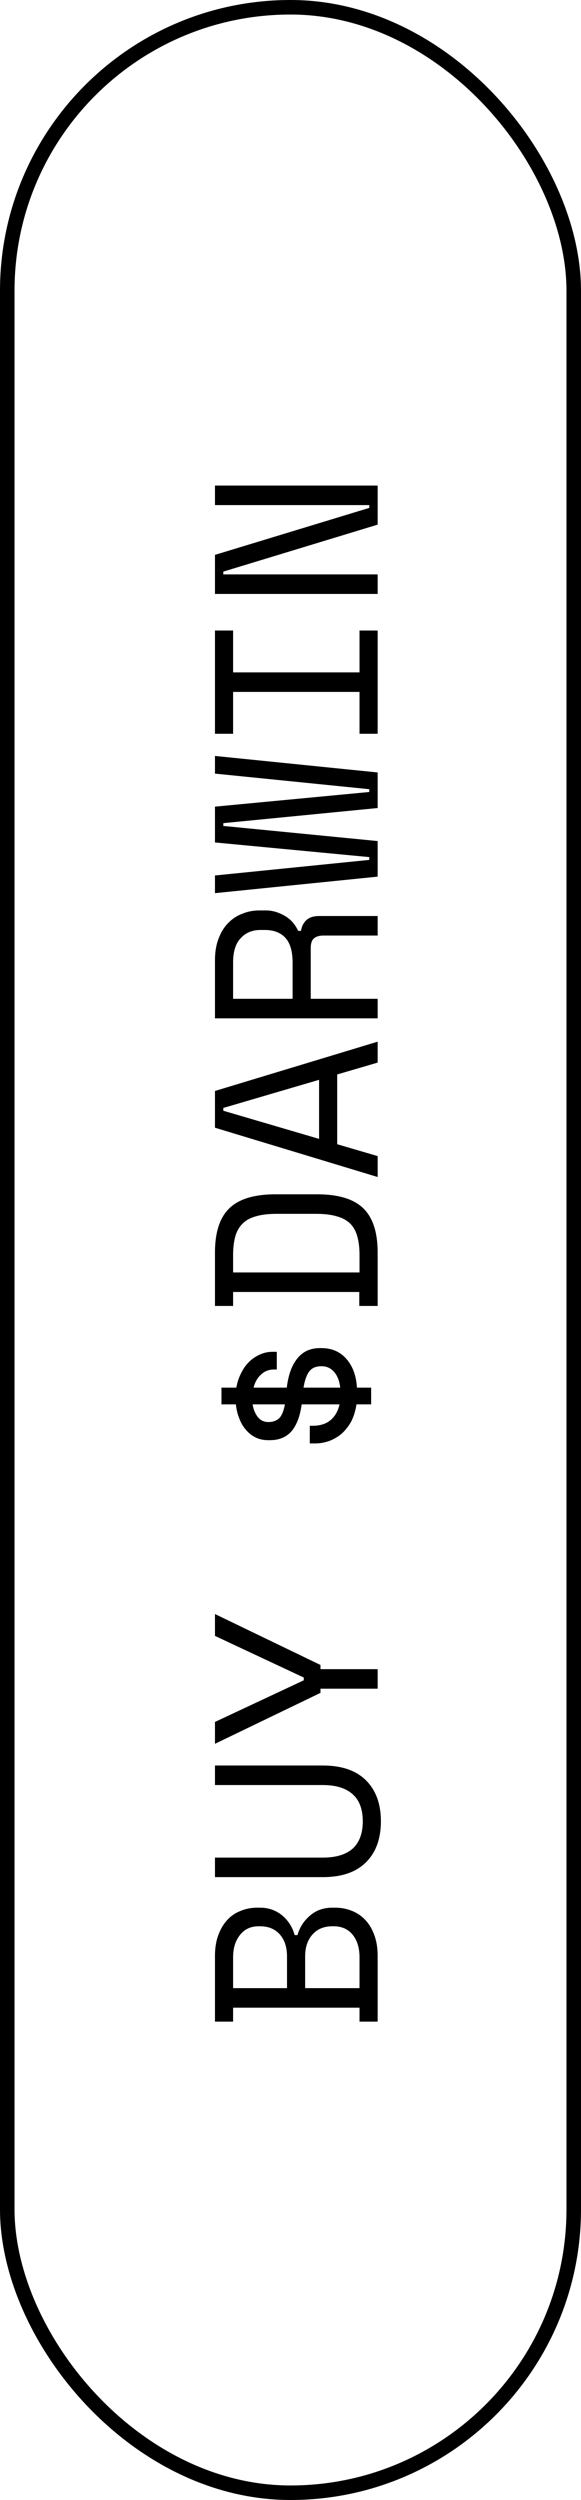
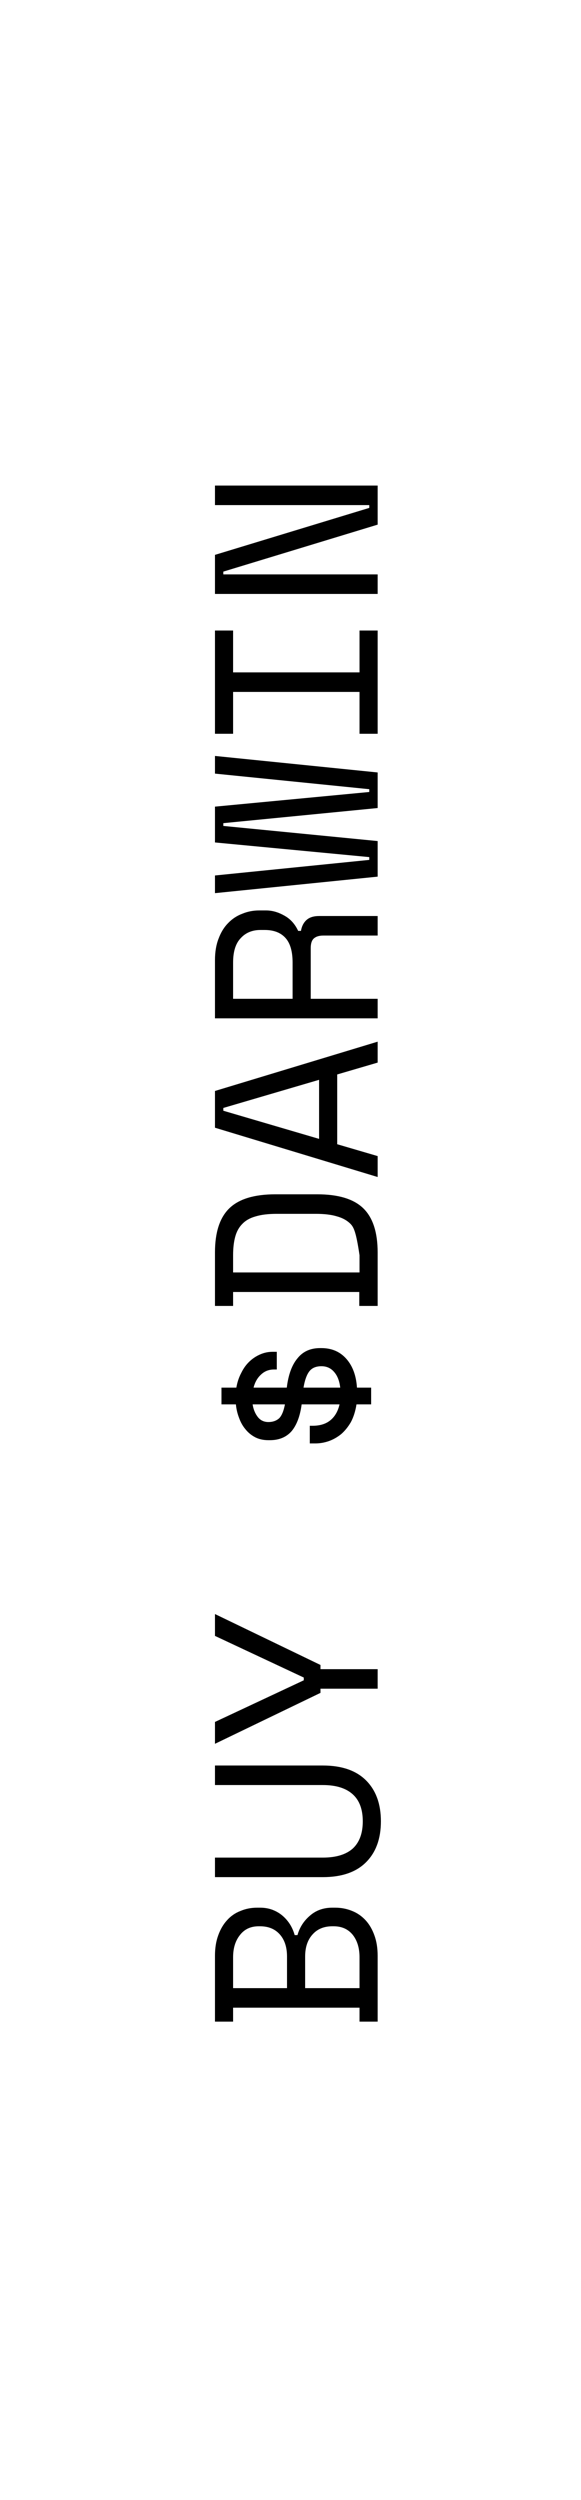
<svg xmlns="http://www.w3.org/2000/svg" width="40" height="172" viewBox="0 0 40 172" fill="none">
-   <rect x="0.5" y="0.5" width="39" height="171" rx="19.5" stroke="black" />
-   <path d="M24.752 139.088L24.752 138.128L16.048 138.128L16.048 139.088L14.8 139.088L14.8 134.56C14.8 134.027 14.875 133.557 15.024 133.152C15.173 132.736 15.376 132.389 15.632 132.112C15.888 131.824 16.197 131.611 16.56 131.472C16.912 131.323 17.296 131.248 17.712 131.248L17.904 131.248C18.213 131.248 18.496 131.296 18.752 131.392C19.008 131.488 19.237 131.621 19.44 131.792C19.643 131.963 19.819 132.165 19.968 132.4C20.107 132.624 20.213 132.869 20.288 133.136L20.48 133.136C20.629 132.603 20.917 132.155 21.344 131.792C21.76 131.429 22.272 131.248 22.88 131.248L23.072 131.248C23.488 131.248 23.877 131.323 24.24 131.472C24.592 131.611 24.901 131.824 25.168 132.112C25.424 132.389 25.627 132.736 25.776 133.152C25.925 133.557 26 134.027 26 134.56L26 139.088L24.752 139.088ZM24.752 136.784L24.752 134.656C24.752 134.027 24.597 133.515 24.288 133.12C23.968 132.725 23.531 132.528 22.976 132.528L22.88 132.528C22.304 132.528 21.851 132.715 21.52 133.088C21.179 133.461 21.008 133.968 21.008 134.608L21.008 136.784L24.752 136.784ZM19.76 136.784L19.76 134.608C19.76 133.968 19.595 133.461 19.264 133.088C18.933 132.715 18.48 132.528 17.904 132.528L17.808 132.528C17.264 132.528 16.837 132.725 16.528 133.12C16.208 133.515 16.048 134.027 16.048 134.656L16.048 136.784L19.76 136.784ZM14.8 127.803L22.224 127.803C23.131 127.803 23.819 127.595 24.288 127.179C24.747 126.752 24.976 126.128 24.976 125.307C24.976 124.486 24.747 123.867 24.288 123.451C23.819 123.024 23.131 122.811 22.224 122.811L14.8 122.811L14.8 121.467L22.224 121.467C23.525 121.467 24.517 121.808 25.2 122.491C25.883 123.174 26.224 124.112 26.224 125.307C26.224 126.502 25.883 127.44 25.2 128.123C24.517 128.806 23.525 129.147 22.224 129.147L14.8 129.147L14.8 127.803ZM22.064 116.182L22.064 116.47L14.8 119.974L14.8 118.47L20.912 115.606L20.912 115.414L14.8 112.55L14.8 111.046L22.064 114.55L22.064 114.838L26 114.838L26 116.182L22.064 116.182ZM16.272 95.469C16.336 95.095 16.448 94.759 16.608 94.46C16.757 94.151 16.944 93.89 17.168 93.677C17.392 93.463 17.643 93.298 17.92 93.18C18.187 93.063 18.469 93.004 18.768 93.004L19.056 93.004L19.056 94.221L18.864 94.221C18.512 94.221 18.213 94.338 17.968 94.573C17.723 94.796 17.552 95.095 17.456 95.469L19.744 95.469C19.851 94.583 20.096 93.911 20.48 93.453C20.853 92.983 21.371 92.749 22.032 92.749L22.128 92.749C22.843 92.749 23.419 92.999 23.856 93.501C24.283 93.991 24.523 94.647 24.576 95.469L25.552 95.469L25.552 96.621L24.544 96.621C24.469 97.09 24.341 97.495 24.16 97.837C23.968 98.167 23.744 98.445 23.488 98.668C23.221 98.882 22.939 99.042 22.64 99.148C22.331 99.255 22.021 99.308 21.712 99.308L21.328 99.308L21.328 98.093L21.52 98.093C22.032 98.093 22.443 97.965 22.752 97.709C23.061 97.453 23.269 97.09 23.376 96.621L20.768 96.621C20.661 97.421 20.432 98.034 20.08 98.46C19.717 98.876 19.216 99.085 18.576 99.085L18.48 99.085C18.139 99.085 17.84 99.02 17.584 98.892C17.317 98.754 17.093 98.573 16.912 98.349C16.72 98.124 16.571 97.863 16.464 97.564C16.347 97.266 16.272 96.951 16.24 96.621L15.248 96.621L15.248 95.469L16.272 95.469ZM22.128 93.996C21.755 93.996 21.477 94.114 21.296 94.349C21.115 94.583 20.981 94.957 20.896 95.469L23.424 95.469C23.371 95.01 23.232 94.653 23.008 94.397C22.784 94.13 22.491 93.996 22.128 93.996ZM18.48 97.837C18.779 97.837 19.024 97.751 19.216 97.581C19.397 97.399 19.531 97.079 19.616 96.621L17.392 96.621C17.445 96.962 17.563 97.25 17.744 97.484C17.925 97.719 18.171 97.837 18.48 97.837ZM14.8 89.848L14.8 86.168C14.8 84.781 15.131 83.768 15.792 83.128C16.453 82.488 17.509 82.168 18.96 82.168L21.84 82.168C23.291 82.168 24.347 82.488 25.008 83.128C25.669 83.768 26 84.781 26 86.168L26 89.848L24.736 89.848L24.736 88.888L16.048 88.888L16.048 89.848L14.8 89.848ZM24.752 86.36C24.752 85.869 24.704 85.448 24.608 85.096C24.512 84.733 24.352 84.434 24.128 84.2C23.893 83.965 23.584 83.794 23.2 83.688C22.816 83.57 22.331 83.512 21.744 83.512L19.056 83.512C18.469 83.512 17.984 83.57 17.6 83.688C17.216 83.794 16.912 83.965 16.688 84.2C16.453 84.434 16.288 84.733 16.192 85.096C16.096 85.448 16.048 85.869 16.048 86.36L16.048 87.544L24.752 87.544L24.752 86.36ZM23.216 73.923L23.216 78.723L26 79.539L26 80.979L14.8 77.587L14.8 75.059L26 71.667L26 73.107L23.216 73.923ZM15.376 76.419L21.968 78.355L21.968 74.291L15.376 76.227L15.376 76.419ZM26 63.022L26 64.366L22.256 64.366C21.979 64.366 21.765 64.43 21.616 64.558C21.467 64.686 21.392 64.91 21.392 65.23L21.392 68.718L26 68.718L26 70.062L14.8 70.062L14.8 66.062C14.8 65.486 14.885 64.984 15.056 64.558C15.216 64.131 15.435 63.779 15.712 63.502C15.989 63.214 16.315 63.001 16.688 62.862C17.051 62.712 17.435 62.638 17.84 62.638L18.32 62.638C18.736 62.638 19.152 62.755 19.568 62.99C19.984 63.214 20.304 63.566 20.528 64.046L20.72 64.046C20.773 63.726 20.901 63.475 21.104 63.294C21.307 63.112 21.595 63.022 21.968 63.022L26 63.022ZM20.144 68.718L20.144 66.222C20.144 65.465 19.984 64.904 19.664 64.542C19.333 64.168 18.853 63.982 18.224 63.982L17.936 63.982C17.371 63.982 16.917 64.168 16.576 64.542C16.224 64.904 16.048 65.465 16.048 66.222L16.048 68.718L20.144 68.718ZM26 53.145L26 55.593L15.376 56.633L15.376 56.825L26 57.865L26 60.313L14.8 61.449L14.8 60.233L25.424 59.161L25.424 58.969L14.8 57.961L14.8 55.497L25.424 54.489L25.424 54.297L14.8 53.225L14.8 52.009L26 53.145ZM14.8 50.484L14.8 43.38L16.048 43.38L16.048 46.26L24.752 46.26L24.752 43.38L26 43.38L26 50.484L24.752 50.484L24.752 47.604L16.048 47.604L16.048 50.484L14.8 50.484ZM25.424 34.943L25.424 34.751L14.8 34.751L14.8 33.407L26 33.407L26 36.095L15.376 39.327L15.376 39.519L26 39.519L26 40.863L14.8 40.863L14.8 38.175L25.424 34.943Z" fill="black" />
+   <path d="M24.752 139.088L24.752 138.128L16.048 138.128L16.048 139.088L14.8 139.088L14.8 134.56C14.8 134.027 14.875 133.557 15.024 133.152C15.173 132.736 15.376 132.389 15.632 132.112C15.888 131.824 16.197 131.611 16.56 131.472C16.912 131.323 17.296 131.248 17.712 131.248L17.904 131.248C18.213 131.248 18.496 131.296 18.752 131.392C19.008 131.488 19.237 131.621 19.44 131.792C19.643 131.963 19.819 132.165 19.968 132.4C20.107 132.624 20.213 132.869 20.288 133.136L20.48 133.136C20.629 132.603 20.917 132.155 21.344 131.792C21.76 131.429 22.272 131.248 22.88 131.248L23.072 131.248C23.488 131.248 23.877 131.323 24.24 131.472C24.592 131.611 24.901 131.824 25.168 132.112C25.424 132.389 25.627 132.736 25.776 133.152C25.925 133.557 26 134.027 26 134.56L26 139.088L24.752 139.088ZM24.752 136.784L24.752 134.656C24.752 134.027 24.597 133.515 24.288 133.12C23.968 132.725 23.531 132.528 22.976 132.528L22.88 132.528C22.304 132.528 21.851 132.715 21.52 133.088C21.179 133.461 21.008 133.968 21.008 134.608L21.008 136.784L24.752 136.784ZM19.76 136.784L19.76 134.608C19.76 133.968 19.595 133.461 19.264 133.088C18.933 132.715 18.48 132.528 17.904 132.528L17.808 132.528C17.264 132.528 16.837 132.725 16.528 133.12C16.208 133.515 16.048 134.027 16.048 134.656L16.048 136.784L19.76 136.784ZM14.8 127.803L22.224 127.803C23.131 127.803 23.819 127.595 24.288 127.179C24.747 126.752 24.976 126.128 24.976 125.307C24.976 124.486 24.747 123.867 24.288 123.451C23.819 123.024 23.131 122.811 22.224 122.811L14.8 122.811L14.8 121.467L22.224 121.467C23.525 121.467 24.517 121.808 25.2 122.491C25.883 123.174 26.224 124.112 26.224 125.307C26.224 126.502 25.883 127.44 25.2 128.123C24.517 128.806 23.525 129.147 22.224 129.147L14.8 129.147L14.8 127.803ZM22.064 116.182L22.064 116.47L14.8 119.974L14.8 118.47L20.912 115.606L20.912 115.414L14.8 112.55L14.8 111.046L22.064 114.55L22.064 114.838L26 114.838L26 116.182L22.064 116.182ZM16.272 95.469C16.336 95.095 16.448 94.759 16.608 94.46C16.757 94.151 16.944 93.89 17.168 93.677C17.392 93.463 17.643 93.298 17.92 93.18C18.187 93.063 18.469 93.004 18.768 93.004L19.056 93.004L19.056 94.221L18.864 94.221C18.512 94.221 18.213 94.338 17.968 94.573C17.723 94.796 17.552 95.095 17.456 95.469L19.744 95.469C19.851 94.583 20.096 93.911 20.48 93.453C20.853 92.983 21.371 92.749 22.032 92.749L22.128 92.749C22.843 92.749 23.419 92.999 23.856 93.501C24.283 93.991 24.523 94.647 24.576 95.469L25.552 95.469L25.552 96.621L24.544 96.621C24.469 97.09 24.341 97.495 24.16 97.837C23.968 98.167 23.744 98.445 23.488 98.668C23.221 98.882 22.939 99.042 22.64 99.148C22.331 99.255 22.021 99.308 21.712 99.308L21.328 99.308L21.328 98.093L21.52 98.093C22.032 98.093 22.443 97.965 22.752 97.709C23.061 97.453 23.269 97.09 23.376 96.621L20.768 96.621C20.661 97.421 20.432 98.034 20.08 98.46C19.717 98.876 19.216 99.085 18.576 99.085L18.48 99.085C18.139 99.085 17.84 99.02 17.584 98.892C17.317 98.754 17.093 98.573 16.912 98.349C16.72 98.124 16.571 97.863 16.464 97.564C16.347 97.266 16.272 96.951 16.24 96.621L15.248 96.621L15.248 95.469L16.272 95.469ZM22.128 93.996C21.755 93.996 21.477 94.114 21.296 94.349C21.115 94.583 20.981 94.957 20.896 95.469L23.424 95.469C23.371 95.01 23.232 94.653 23.008 94.397C22.784 94.13 22.491 93.996 22.128 93.996ZM18.48 97.837C18.779 97.837 19.024 97.751 19.216 97.581C19.397 97.399 19.531 97.079 19.616 96.621L17.392 96.621C17.445 96.962 17.563 97.25 17.744 97.484C17.925 97.719 18.171 97.837 18.48 97.837ZM14.8 89.848L14.8 86.168C14.8 84.781 15.131 83.768 15.792 83.128C16.453 82.488 17.509 82.168 18.96 82.168L21.84 82.168C23.291 82.168 24.347 82.488 25.008 83.128C25.669 83.768 26 84.781 26 86.168L26 89.848L24.736 89.848L24.736 88.888L16.048 88.888L16.048 89.848L14.8 89.848ZM24.752 86.36C24.512 84.733 24.352 84.434 24.128 84.2C23.893 83.965 23.584 83.794 23.2 83.688C22.816 83.57 22.331 83.512 21.744 83.512L19.056 83.512C18.469 83.512 17.984 83.57 17.6 83.688C17.216 83.794 16.912 83.965 16.688 84.2C16.453 84.434 16.288 84.733 16.192 85.096C16.096 85.448 16.048 85.869 16.048 86.36L16.048 87.544L24.752 87.544L24.752 86.36ZM23.216 73.923L23.216 78.723L26 79.539L26 80.979L14.8 77.587L14.8 75.059L26 71.667L26 73.107L23.216 73.923ZM15.376 76.419L21.968 78.355L21.968 74.291L15.376 76.227L15.376 76.419ZM26 63.022L26 64.366L22.256 64.366C21.979 64.366 21.765 64.43 21.616 64.558C21.467 64.686 21.392 64.91 21.392 65.23L21.392 68.718L26 68.718L26 70.062L14.8 70.062L14.8 66.062C14.8 65.486 14.885 64.984 15.056 64.558C15.216 64.131 15.435 63.779 15.712 63.502C15.989 63.214 16.315 63.001 16.688 62.862C17.051 62.712 17.435 62.638 17.84 62.638L18.32 62.638C18.736 62.638 19.152 62.755 19.568 62.99C19.984 63.214 20.304 63.566 20.528 64.046L20.72 64.046C20.773 63.726 20.901 63.475 21.104 63.294C21.307 63.112 21.595 63.022 21.968 63.022L26 63.022ZM20.144 68.718L20.144 66.222C20.144 65.465 19.984 64.904 19.664 64.542C19.333 64.168 18.853 63.982 18.224 63.982L17.936 63.982C17.371 63.982 16.917 64.168 16.576 64.542C16.224 64.904 16.048 65.465 16.048 66.222L16.048 68.718L20.144 68.718ZM26 53.145L26 55.593L15.376 56.633L15.376 56.825L26 57.865L26 60.313L14.8 61.449L14.8 60.233L25.424 59.161L25.424 58.969L14.8 57.961L14.8 55.497L25.424 54.489L25.424 54.297L14.8 53.225L14.8 52.009L26 53.145ZM14.8 50.484L14.8 43.38L16.048 43.38L16.048 46.26L24.752 46.26L24.752 43.38L26 43.38L26 50.484L24.752 50.484L24.752 47.604L16.048 47.604L16.048 50.484L14.8 50.484ZM25.424 34.943L25.424 34.751L14.8 34.751L14.8 33.407L26 33.407L26 36.095L15.376 39.327L15.376 39.519L26 39.519L26 40.863L14.8 40.863L14.8 38.175L25.424 34.943Z" fill="black" />
</svg>